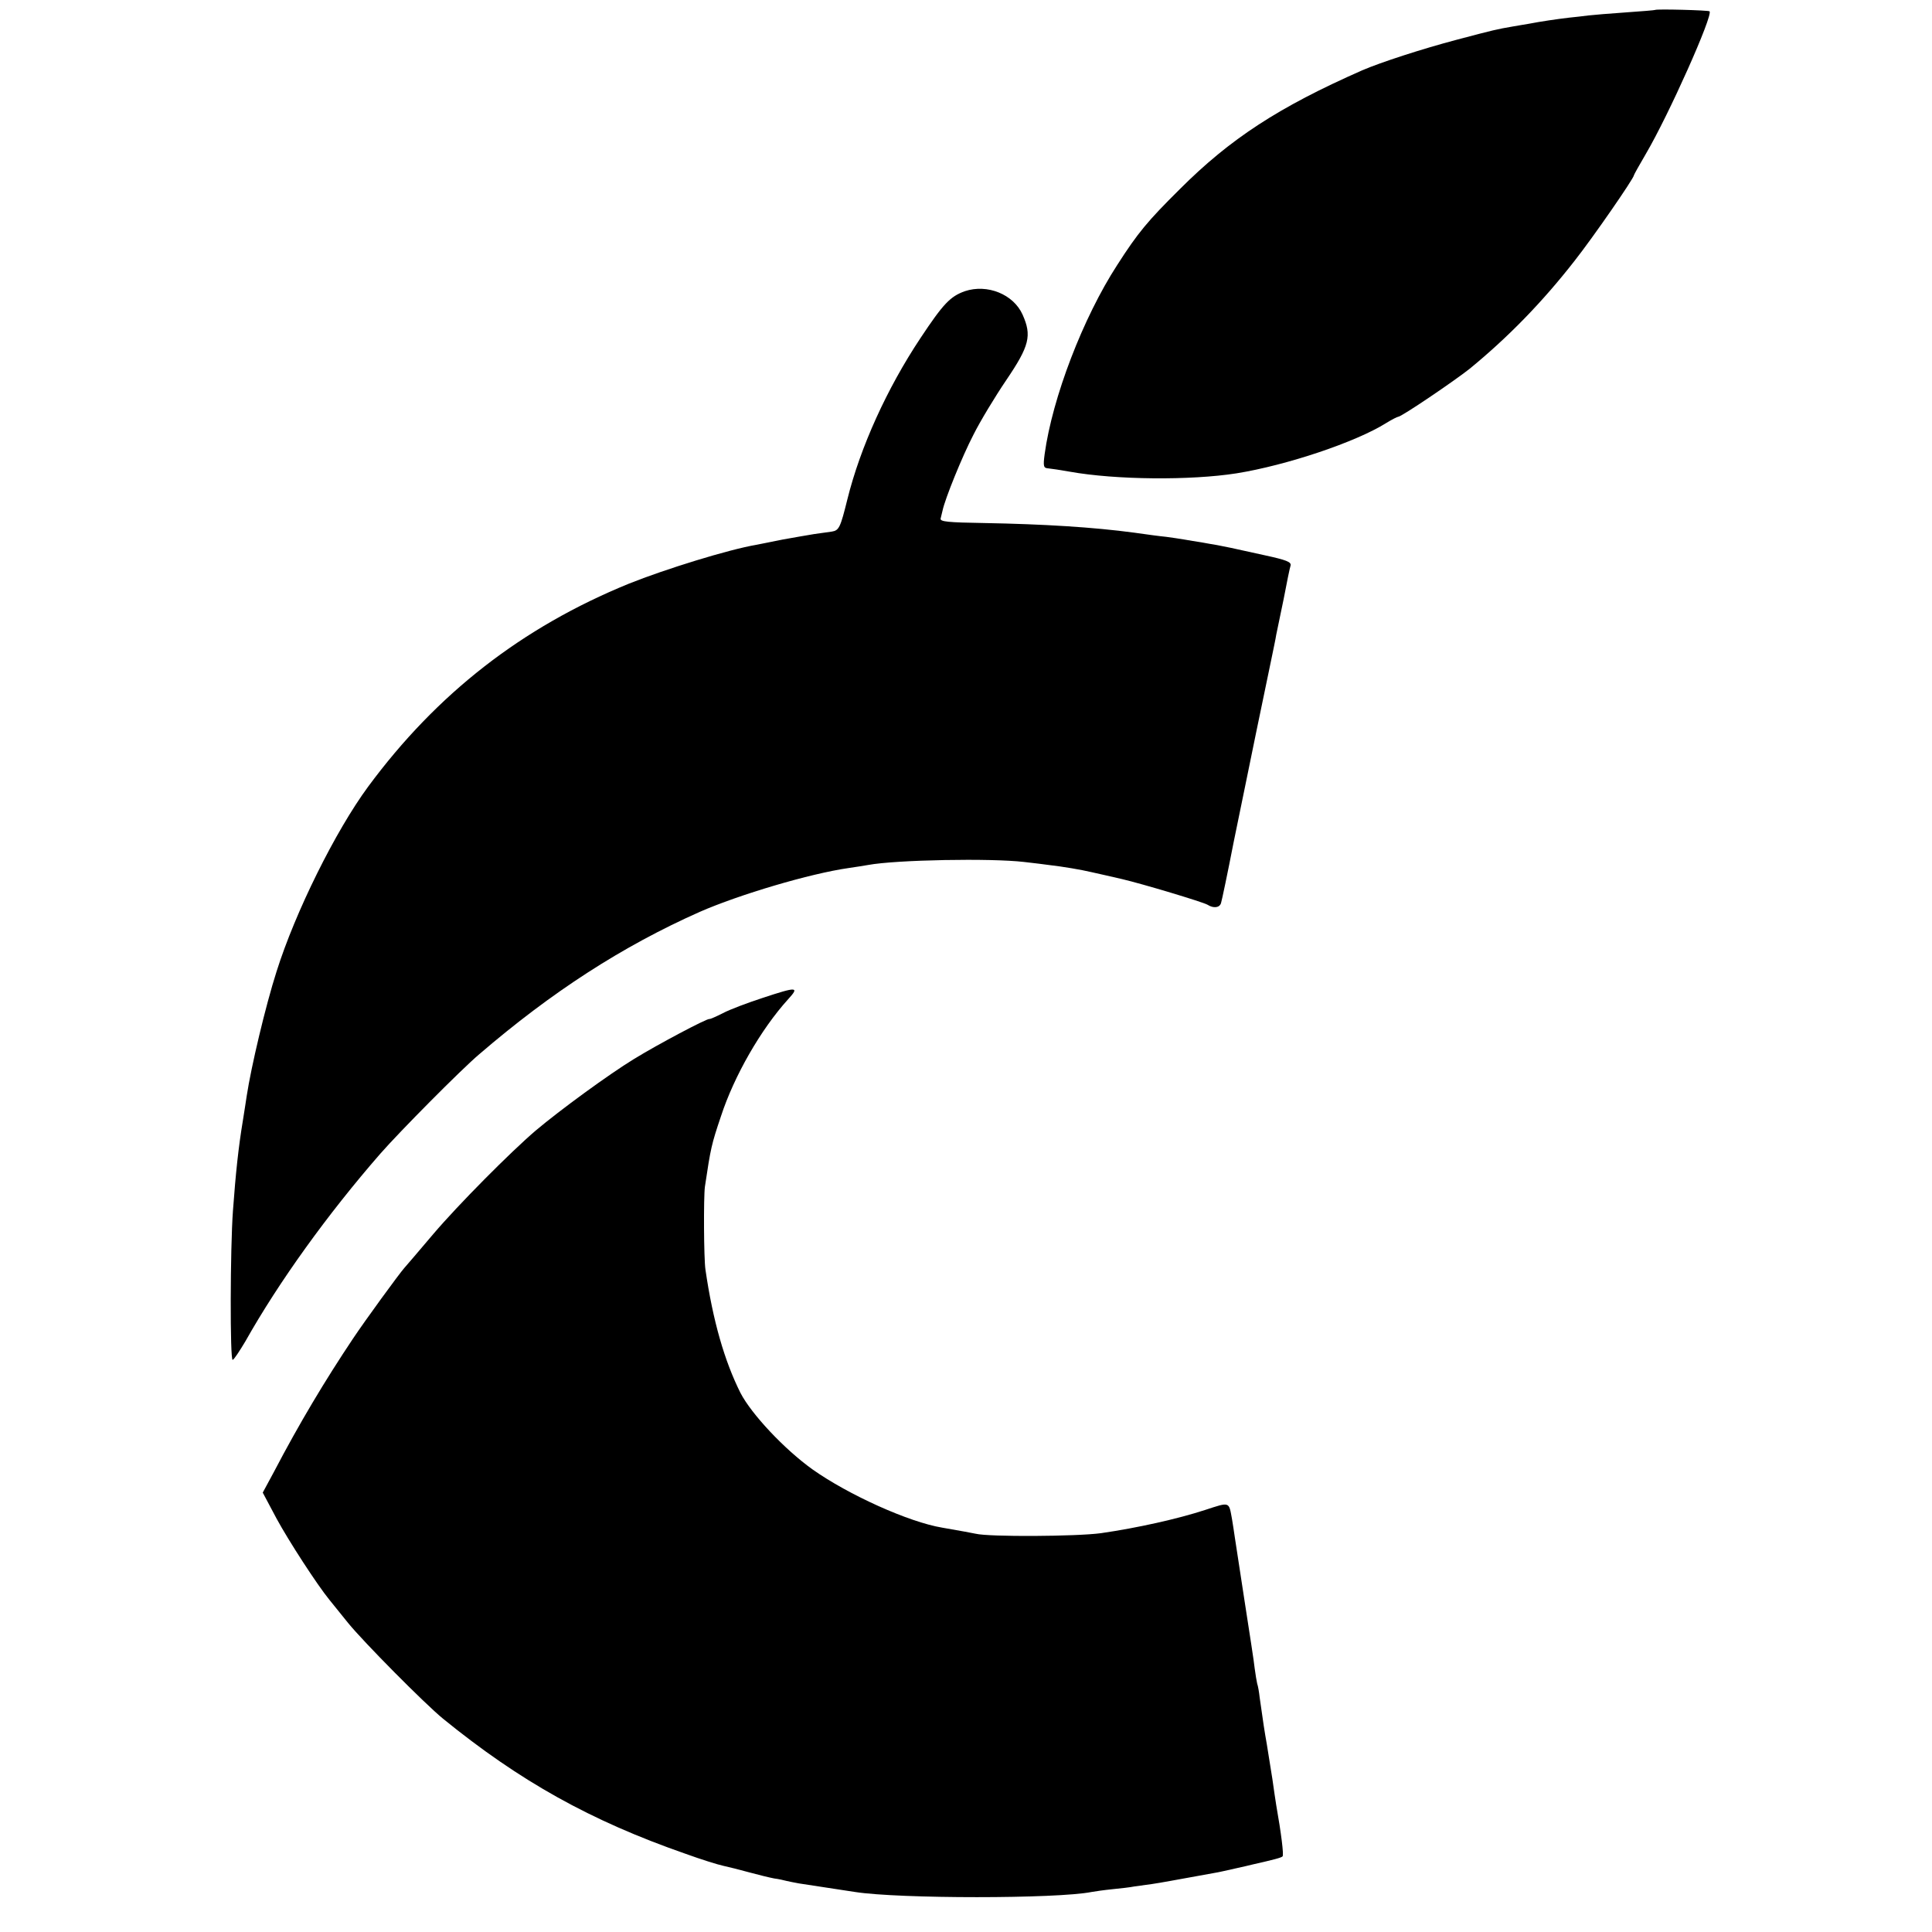
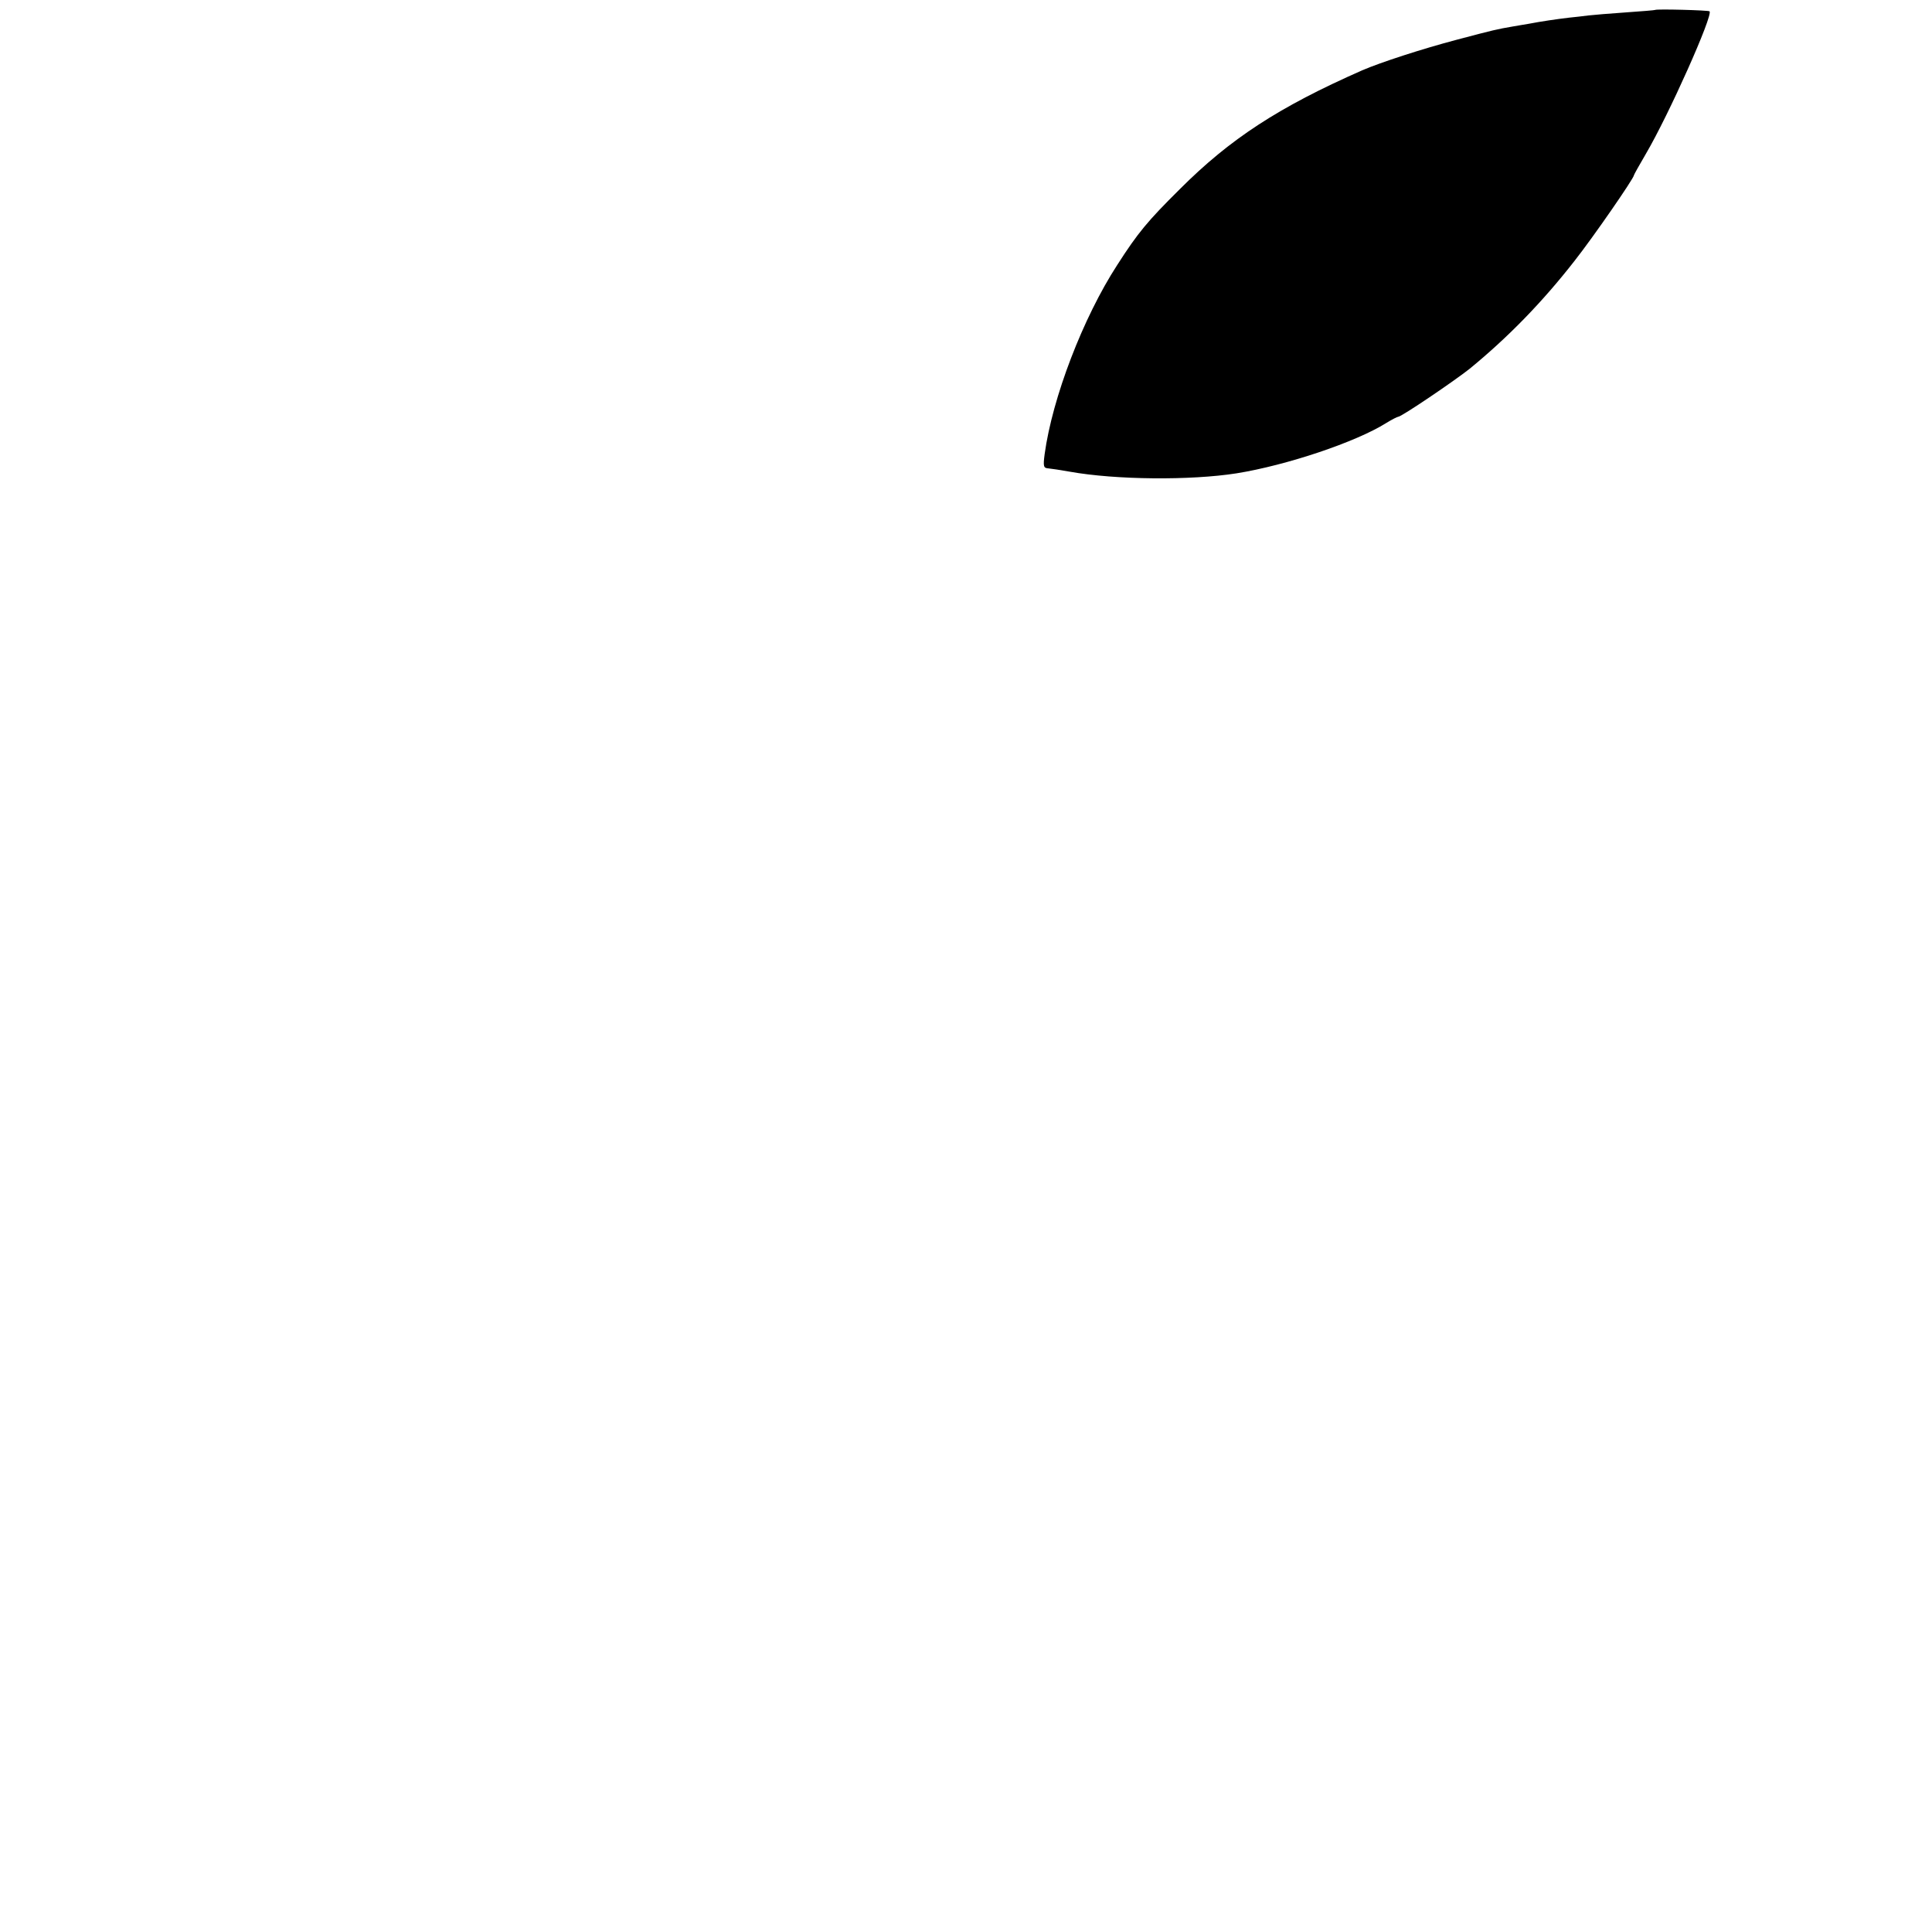
<svg xmlns="http://www.w3.org/2000/svg" version="1.0" width="700pt" height="700pt" viewBox="0 0 700 700" preserveAspectRatio="xMidYMid meet">
  <g transform="translate(0,700) scale(0.1,-0.1)" fill="#000000" stroke="none">
    <path d="M5997 6964 c-1 -1 -49 -5 -107 -9 -58 -4 -118 -9 -135 -11 -16 -2 -48 -6 -70 -8 -43 -5 -104 -14 -145 -22 -14 -2 -40 -7 -59 -10 -58 -10 -67 -12 -203 -48 -125 -33 -276 -82 -343 -111 -302 -133 -478 -248 -660 -430 -117 -116 -152 -158 -227 -275 -124 -191 -235 -481 -263 -685 -6 -45 -4 -51 13 -52 10 -1 45 -6 78 -12 167 -30 438 -32 604 -6 181 29 432 113 542 182 21 13 41 23 44 23 12 0 205 131 259 174 139 114 263 241 380 391 67 85 215 299 215 310 0 2 19 36 43 77 83 141 245 504 231 517 -4 4 -193 9 -197 5z" />
-     <path d="M3496 5945 c-53 -19 -78 -45 -161 -170 -121 -182 -218 -395 -265 -585 -25 -101 -30 -112 -56 -116 -10 -1 -39 -6 -64 -9 -25 -4 -76 -13 -115 -20 -38 -8 -81 -16 -95 -19 -100 -17 -330 -88 -462 -141 -387 -158 -695 -398 -944 -735 -118 -160 -264 -454 -332 -670 -40 -125 -92 -345 -108 -450 -3 -19 -9 -60 -14 -90 -16 -96 -26 -190 -36 -327 -10 -135 -11 -544 -1 -540 5 1 25 32 46 67 121 215 298 461 489 680 70 80 293 305 358 360 263 226 518 391 799 516 144 63 400 139 540 159 28 4 59 9 70 11 103 19 446 25 565 11 36 -4 76 -9 90 -11 52 -6 117 -17 155 -26 22 -5 72 -16 110 -25 73 -17 293 -83 310 -93 22 -14 44 -11 49 6 3 9 24 109 46 222 23 113 60 291 81 395 22 105 46 222 54 260 8 39 17 81 19 95 3 14 15 72 27 130 11 58 22 112 25 121 3 13 -15 20 -93 37 -54 12 -109 24 -123 27 -14 3 -36 7 -50 10 -14 2 -40 7 -57 10 -18 3 -46 7 -61 10 -16 3 -46 7 -67 10 -22 2 -73 9 -115 15 -149 20 -327 31 -545 35 -131 2 -159 5 -157 16 2 8 5 21 7 29 9 43 71 196 112 275 25 50 79 139 119 198 84 124 93 161 59 237 -33 74 -128 112 -209 85z" />
-     <path d="M2762 3384 c-55 -18 -119 -42 -143 -55 -24 -12 -46 -22 -49 -21 -11 1 -185 -91 -273 -145 -90 -55 -267 -184 -357 -260 -90 -77 -278 -266 -370 -374 -52 -62 -100 -117 -105 -123 -18 -20 -142 -190 -186 -256 -101 -151 -195 -308 -286 -482 l-41 -76 50 -94 c44 -81 147 -240 192 -295 8 -10 38 -47 67 -83 56 -69 278 -293 344 -347 279 -227 535 -370 880 -490 55 -20 116 -39 135 -43 19 -4 62 -15 95 -24 33 -9 74 -19 90 -22 17 -2 37 -7 45 -9 8 -2 29 -6 45 -9 34 -5 169 -26 203 -31 160 -25 731 -25 857 0 11 2 45 7 75 10 30 3 66 7 80 10 14 2 43 6 65 9 34 5 70 12 225 40 14 2 48 10 75 16 28 6 57 13 65 15 75 17 102 24 107 29 5 5 -5 84 -23 186 -2 14 -9 57 -14 95 -6 39 -15 95 -20 125 -9 51 -12 71 -26 170 -2 19 -6 42 -9 50 -2 8 -6 33 -9 55 -2 22 -19 130 -36 240 -17 110 -33 216 -36 235 -3 19 -7 49 -10 65 -12 65 -6 64 -98 34 -98 -32 -245 -65 -377 -84 -88 -12 -405 -14 -454 -2 -19 4 -47 9 -121 22 -121 20 -340 119 -470 211 -102 73 -221 200 -261 277 -58 116 -100 261 -127 447 -6 40 -7 262 -2 300 21 141 24 154 58 255 48 147 145 316 244 425 41 45 33 46 -94 4z" />
+     <path d="M3496 5945 z" />
  </g>
</svg>